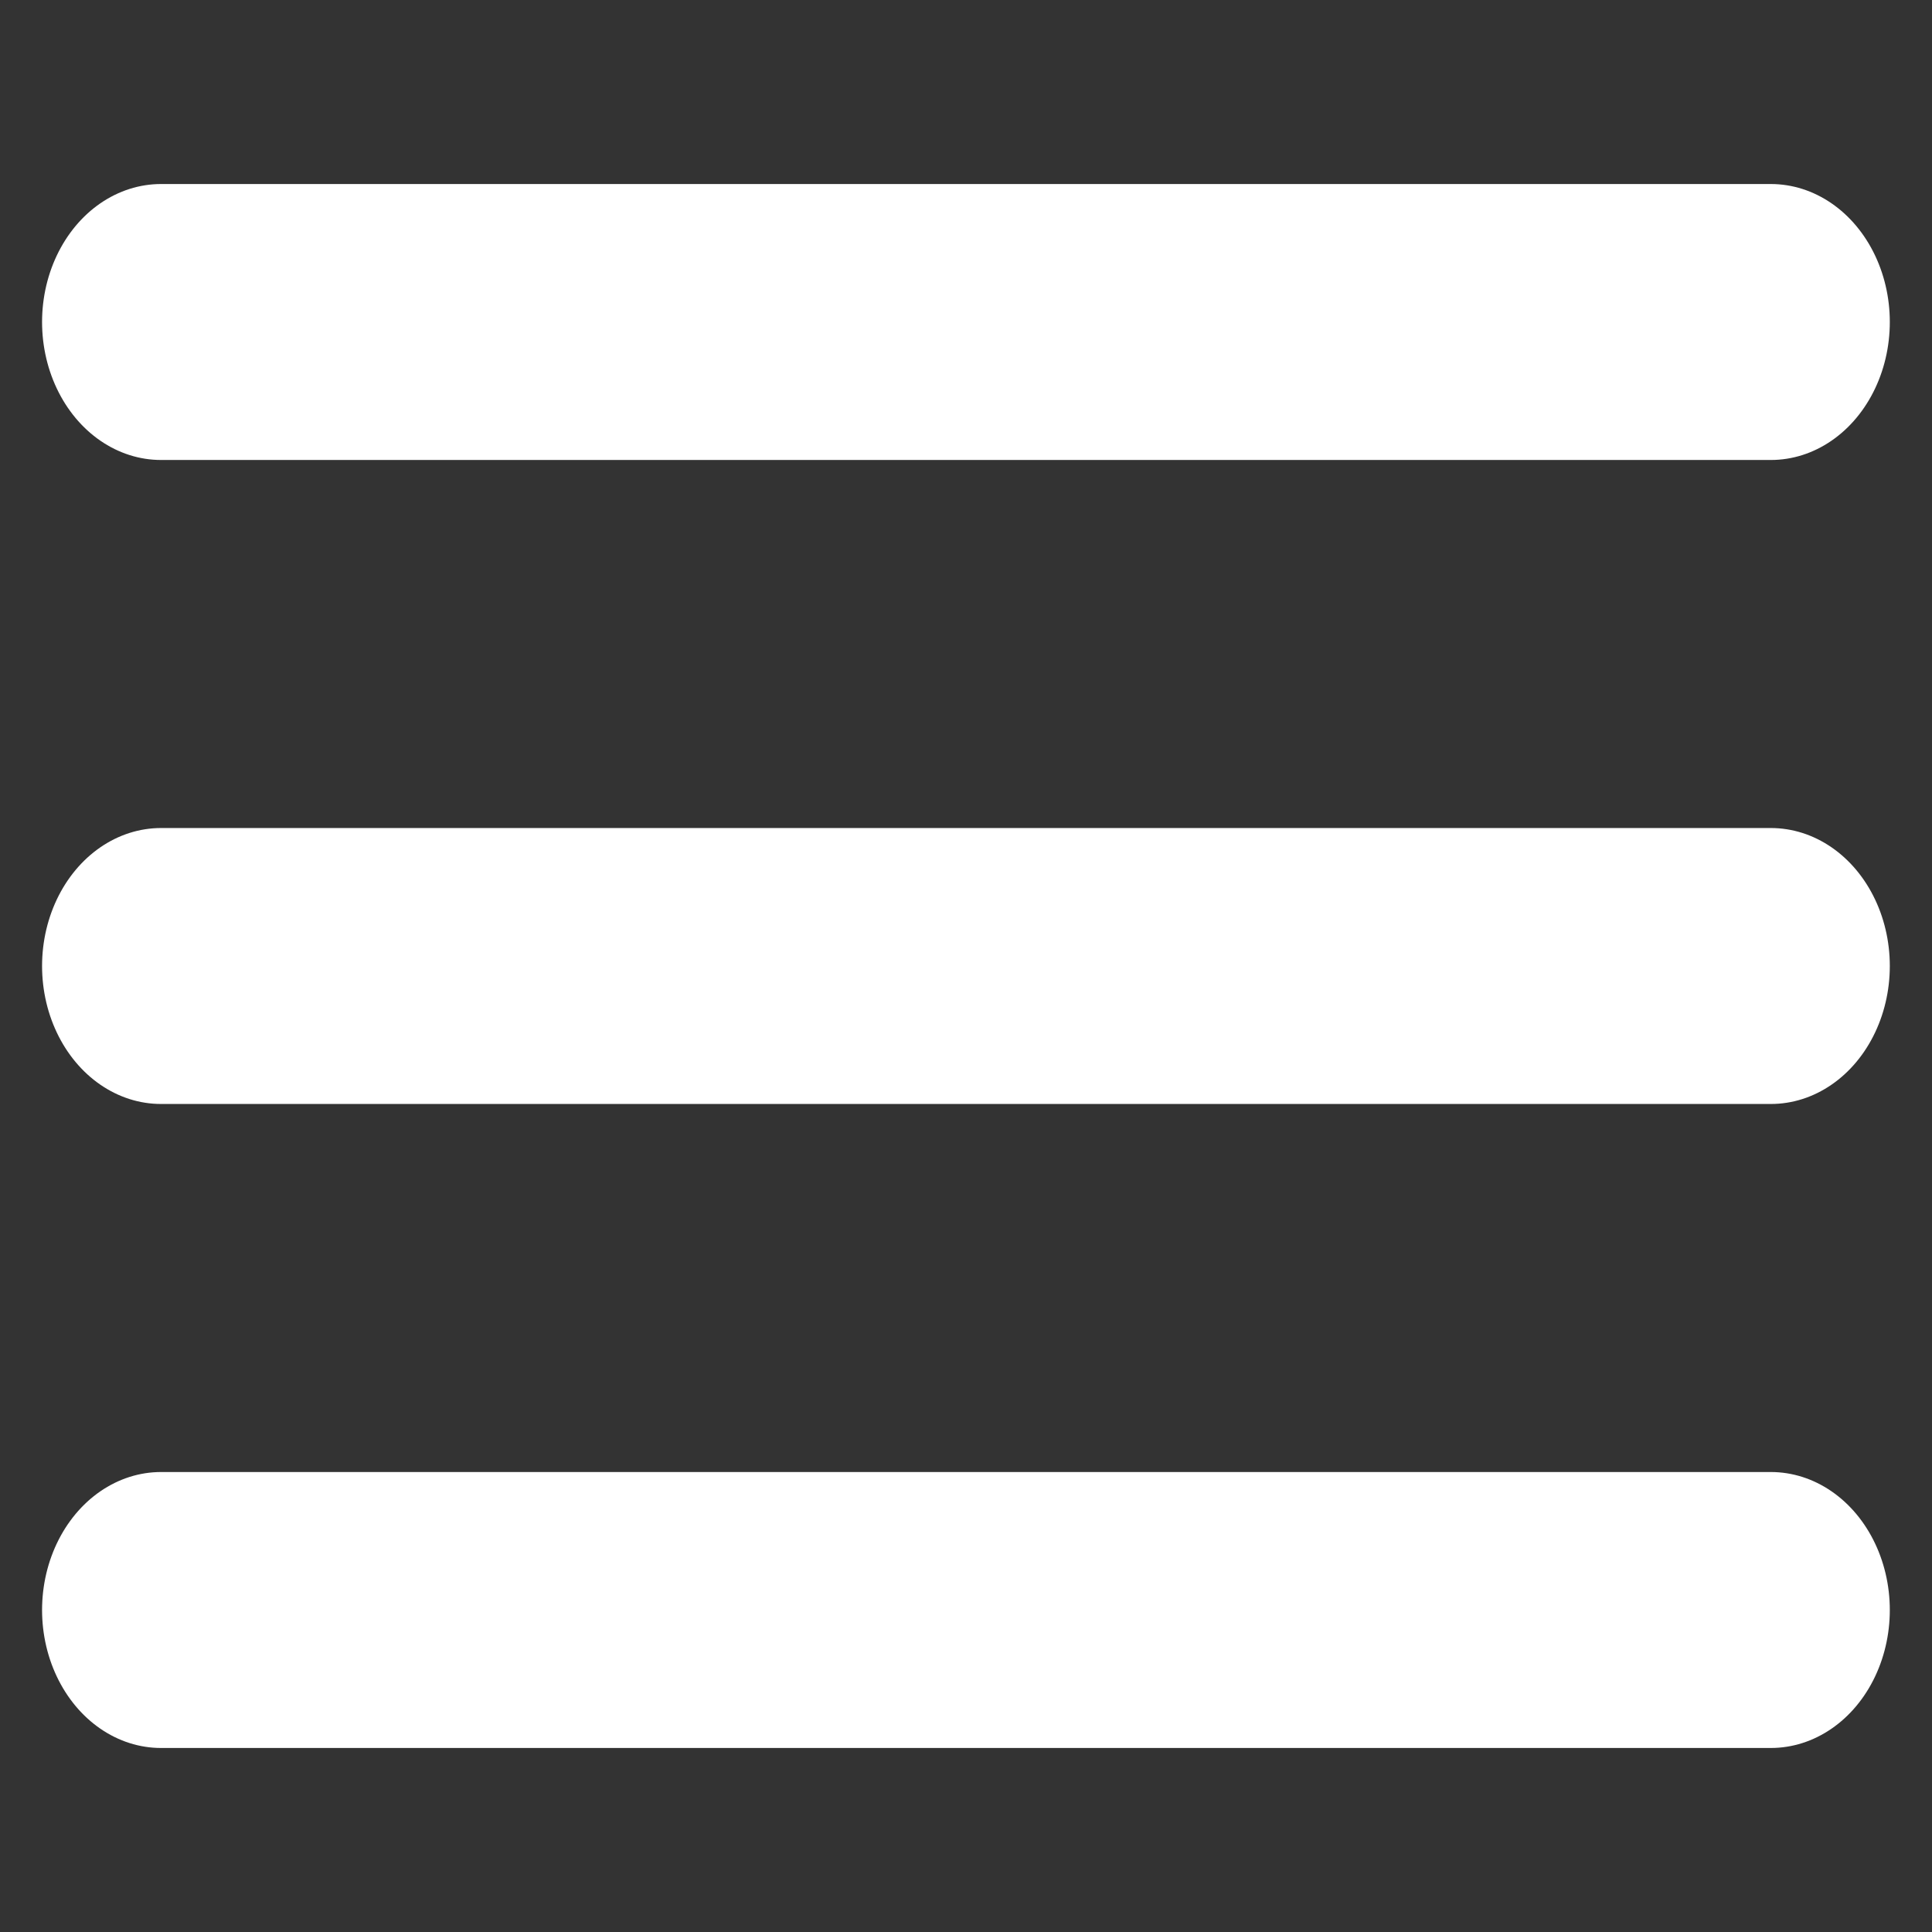
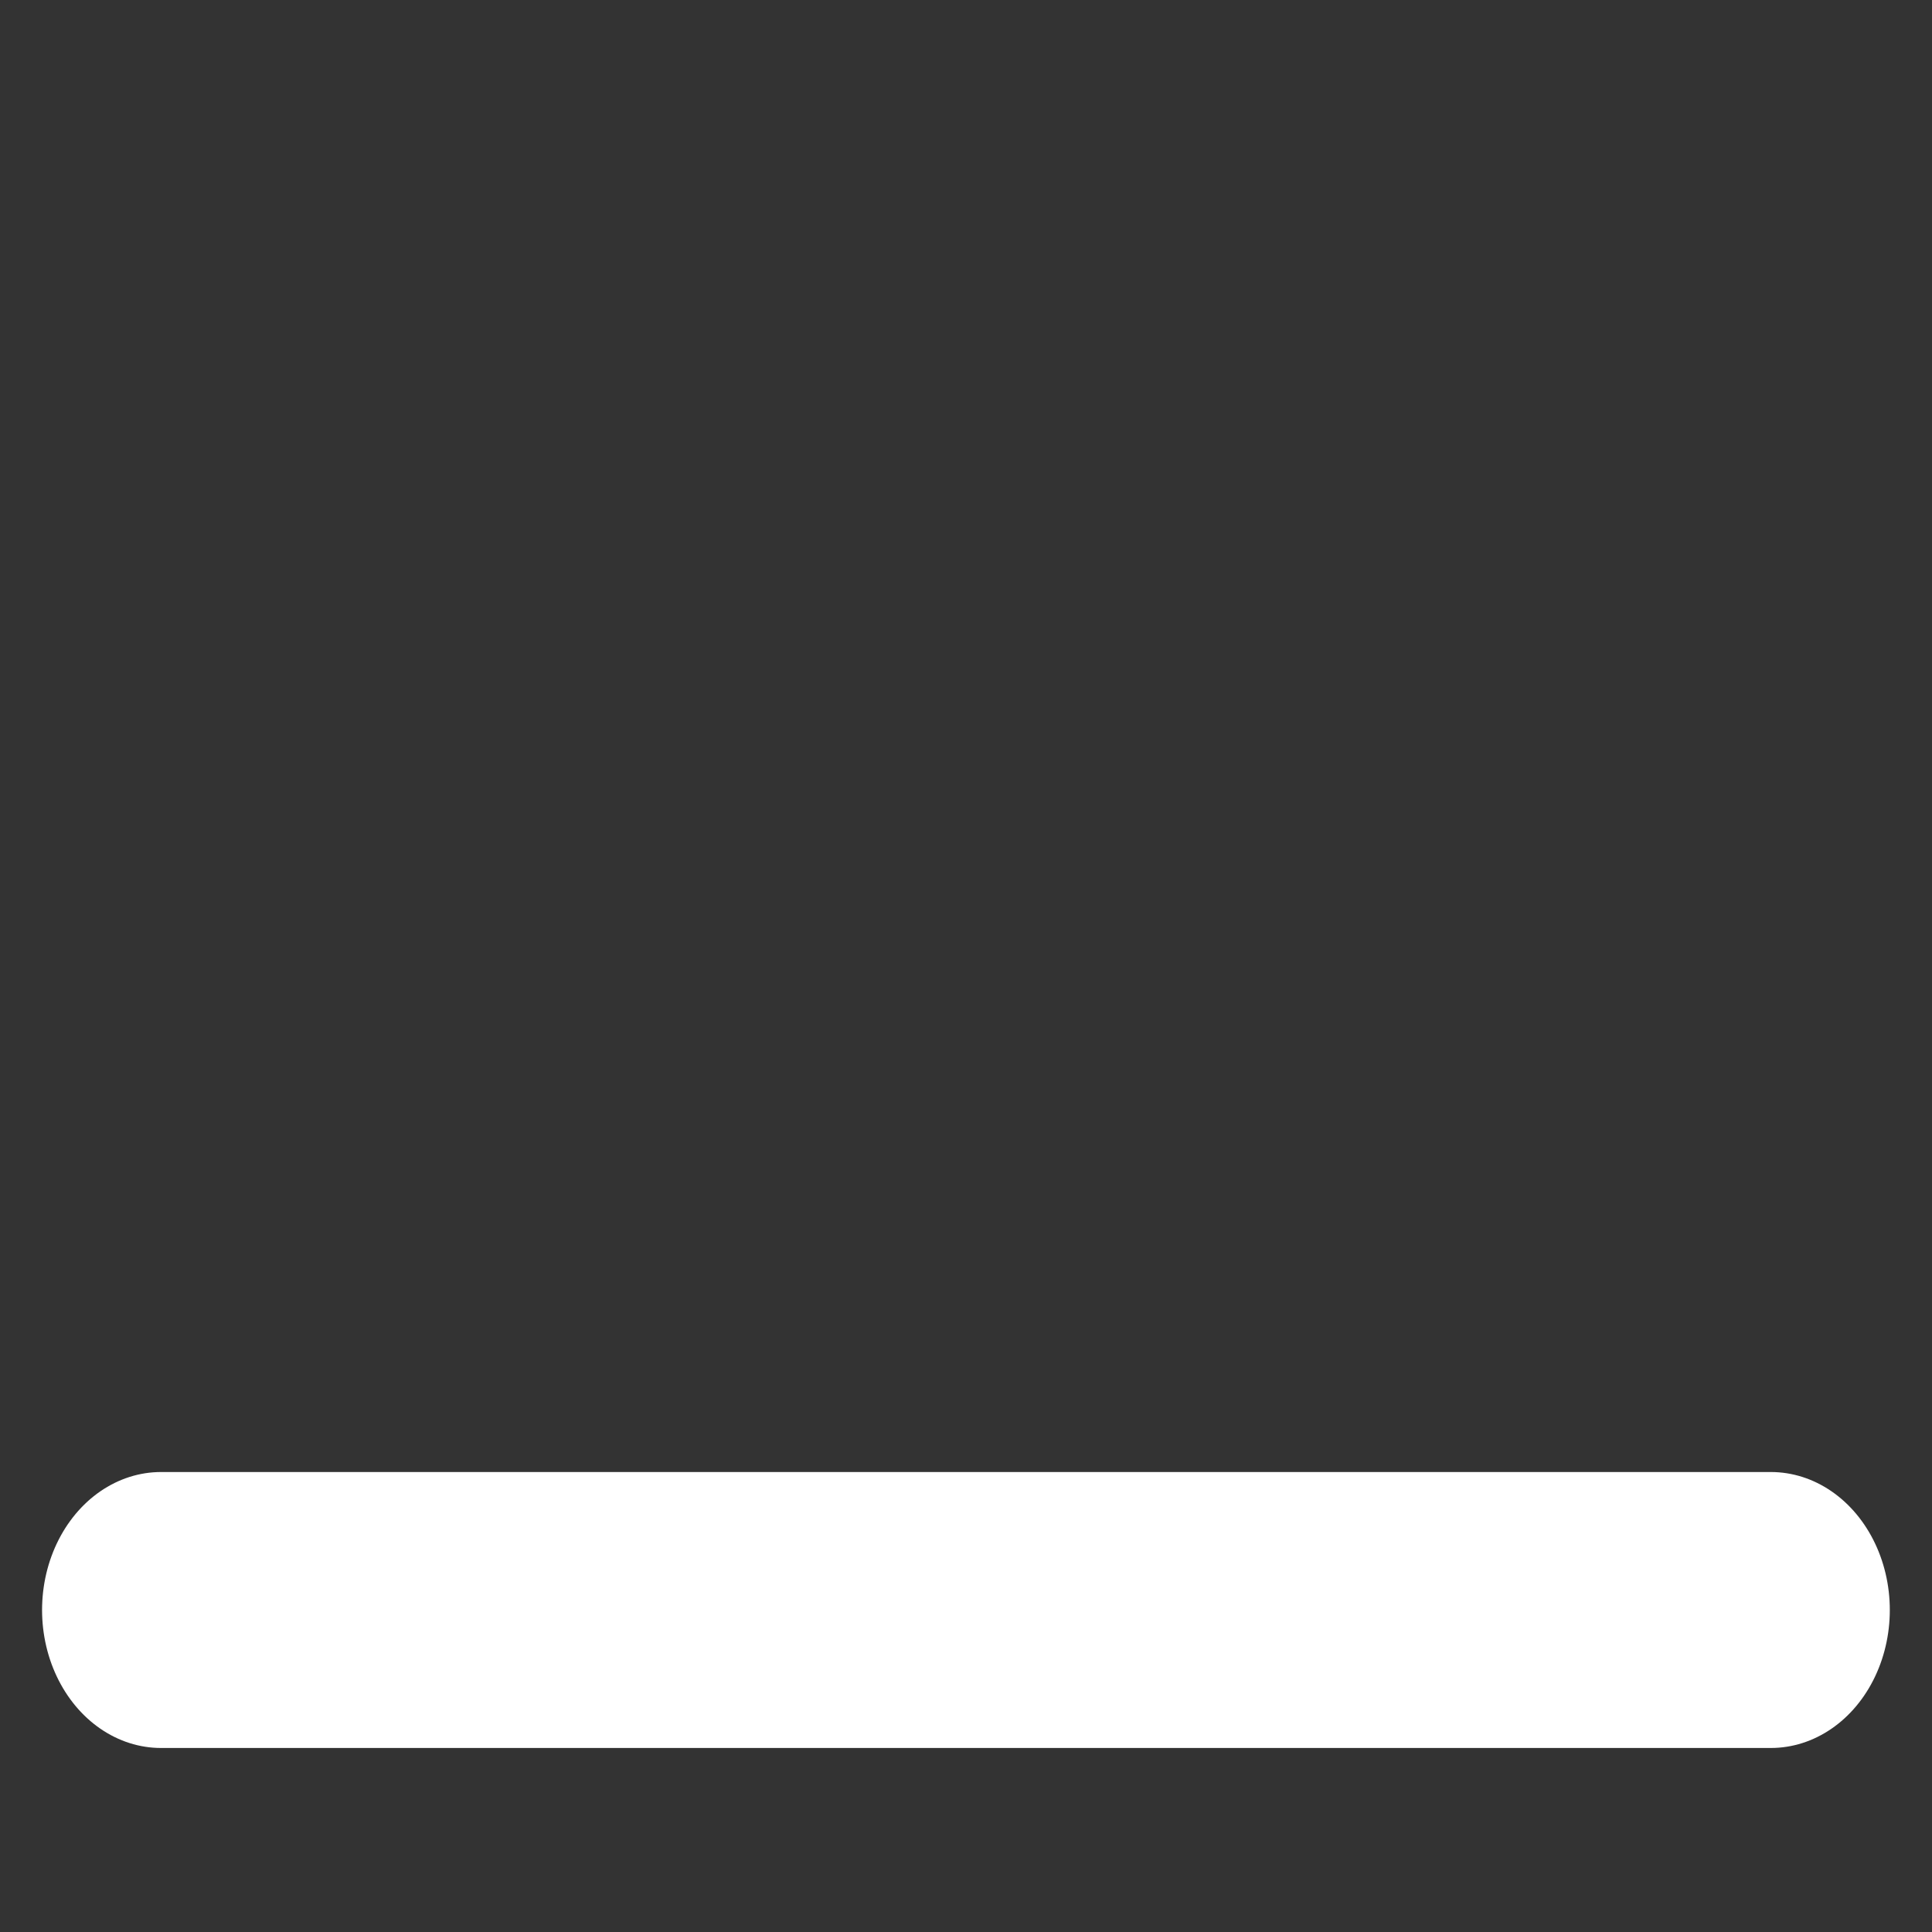
<svg xmlns="http://www.w3.org/2000/svg" width="100%" height="100%" viewBox="0 0 60 60" version="1.1" xml:space="preserve" style="fill-rule:evenodd;clip-rule:evenodd;stroke-linecap:round;stroke-linejoin:round;stroke-miterlimit:1.5;">
  <rect x="0" y="0" width="60" height="60" fill="#333333" stroke="none" />
  <g transform="matrix(0.862,0,0,1,4.138,9)">
-     <path d="M1,1L59,1" style="fill:none;stroke:white;stroke-width:8.57px;" />
-   </g>
+     </g>
  <g transform="matrix(0.862,0,0,1,4.138,49)">
    <path d="M1,1L59,1" style="fill:none;stroke:white;stroke-width:8.57px;" />
  </g>
  <g transform="matrix(0.862,0,0,1,4.138,29)">
-     <path d="M1,1L59,1" style="fill:none;stroke:white;stroke-width:8.57px;" />
-   </g>
+     </g>
</svg>